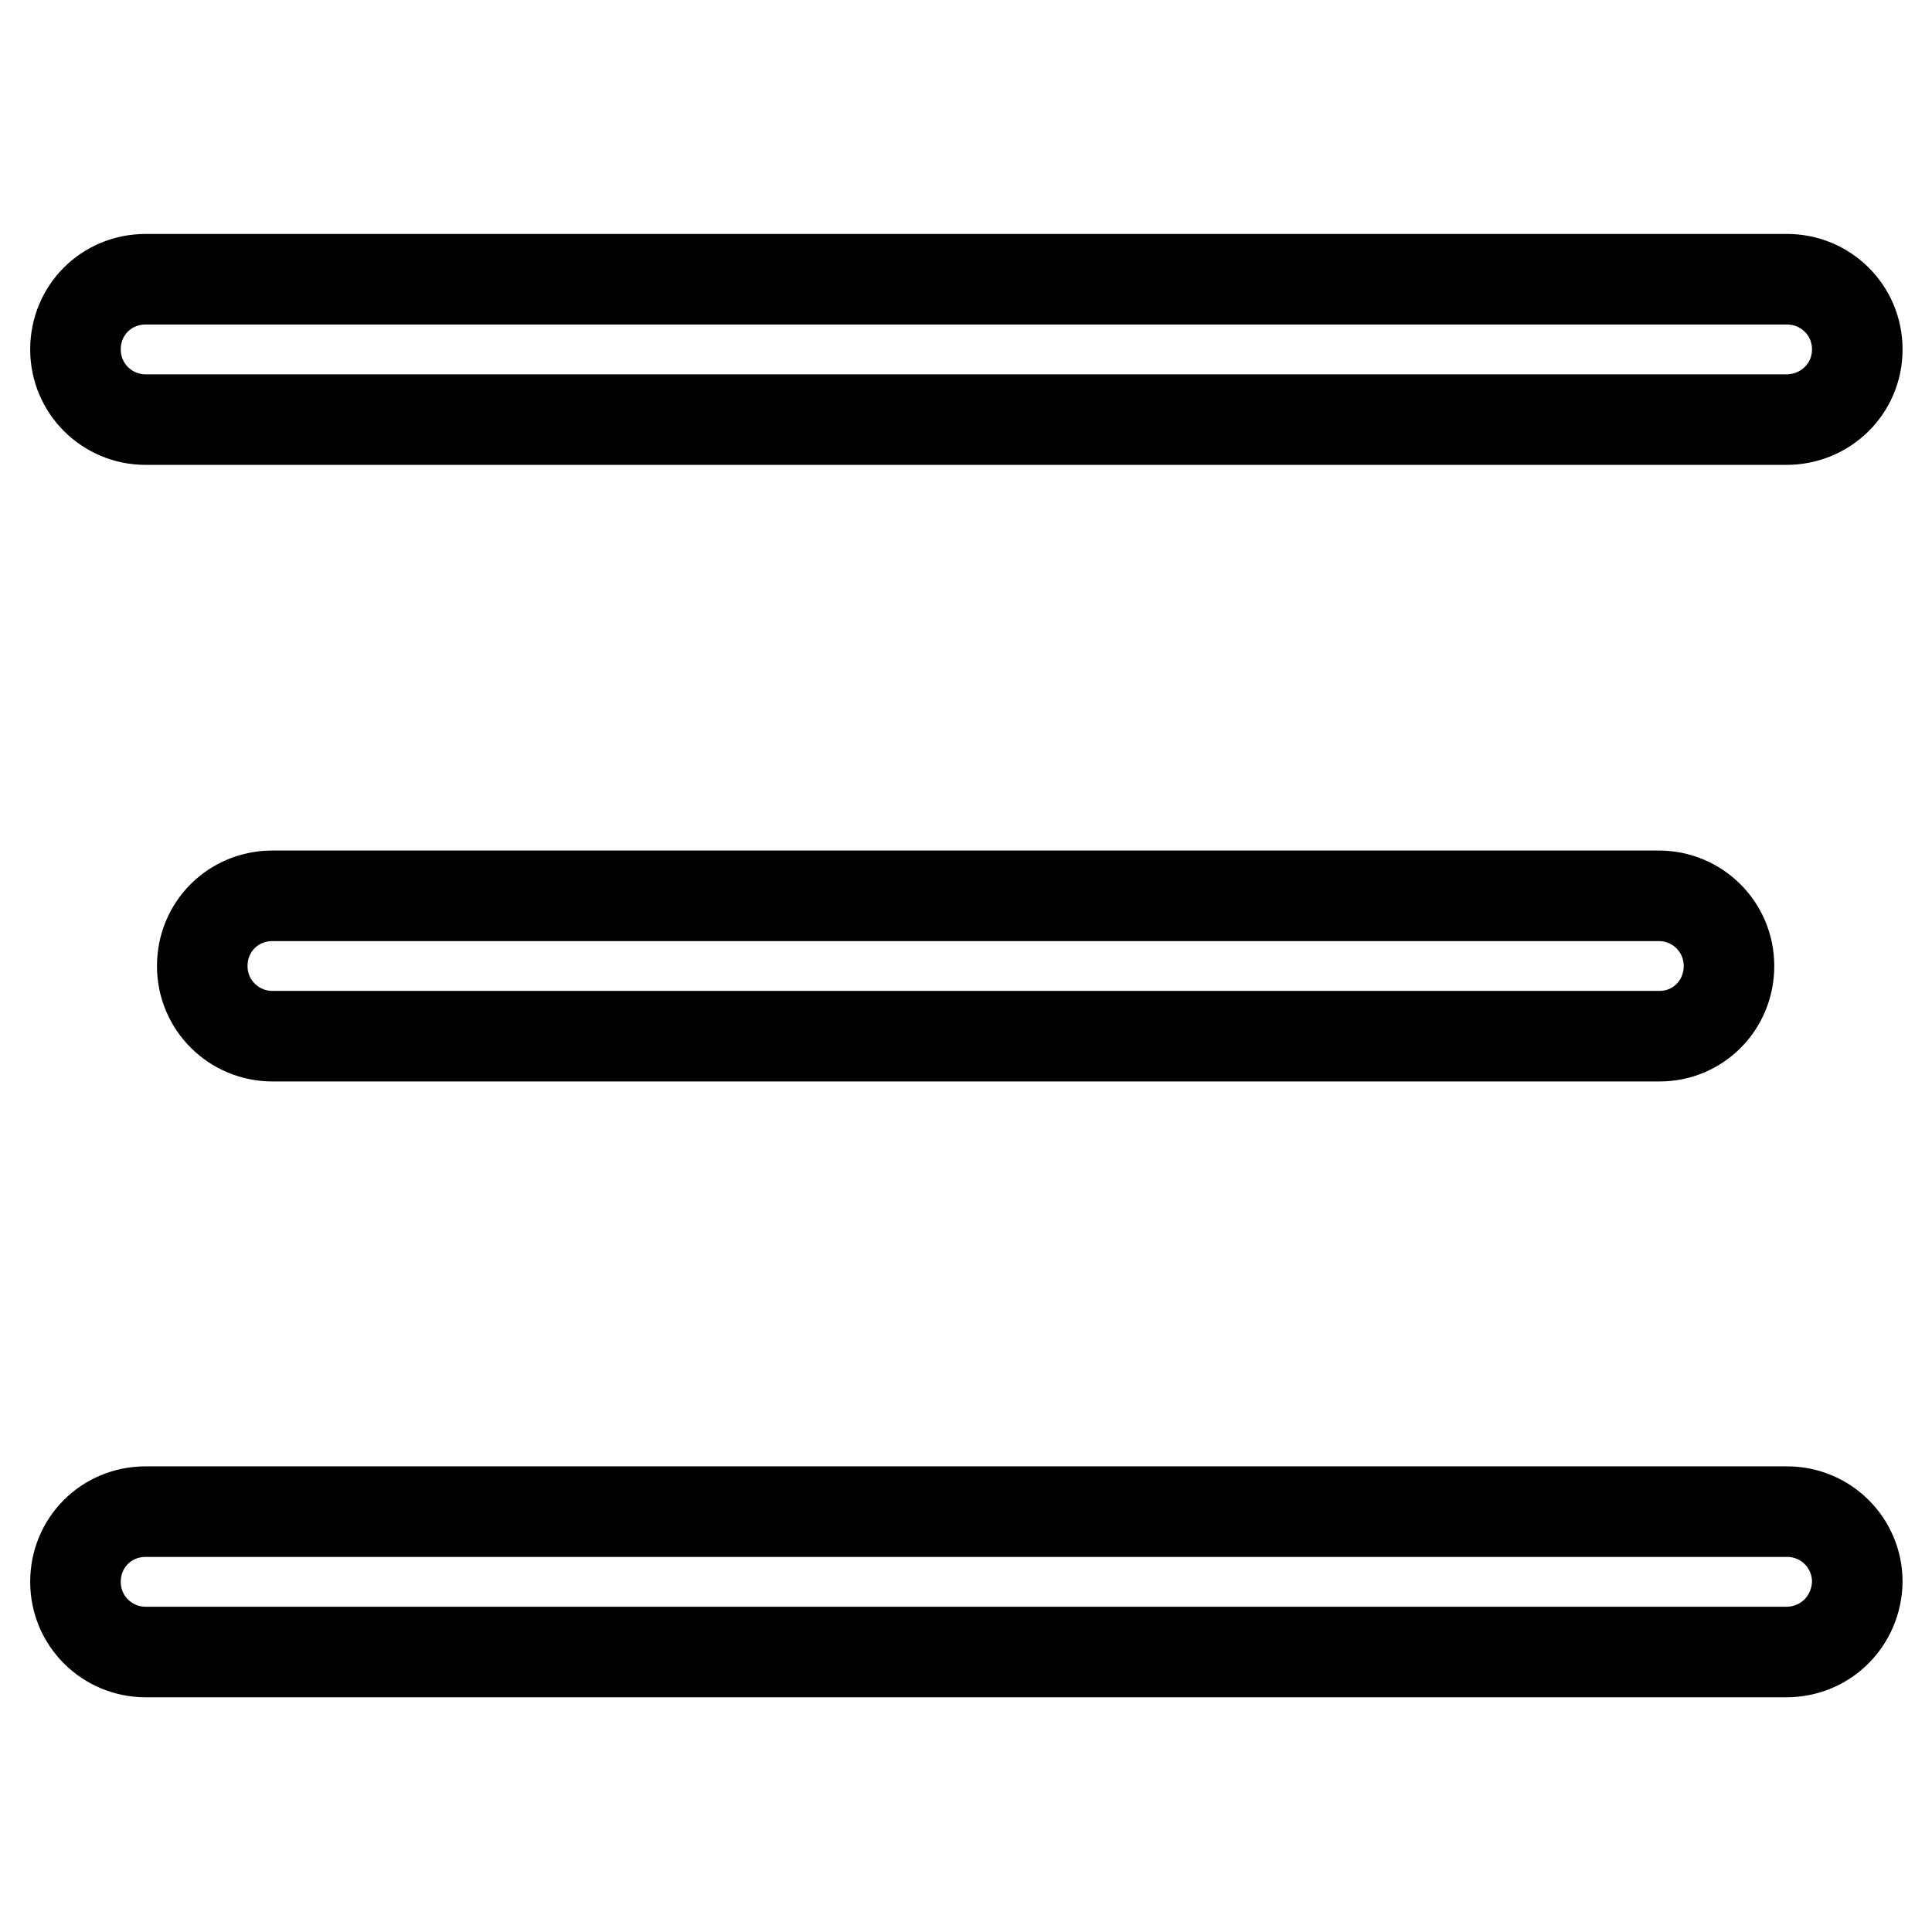
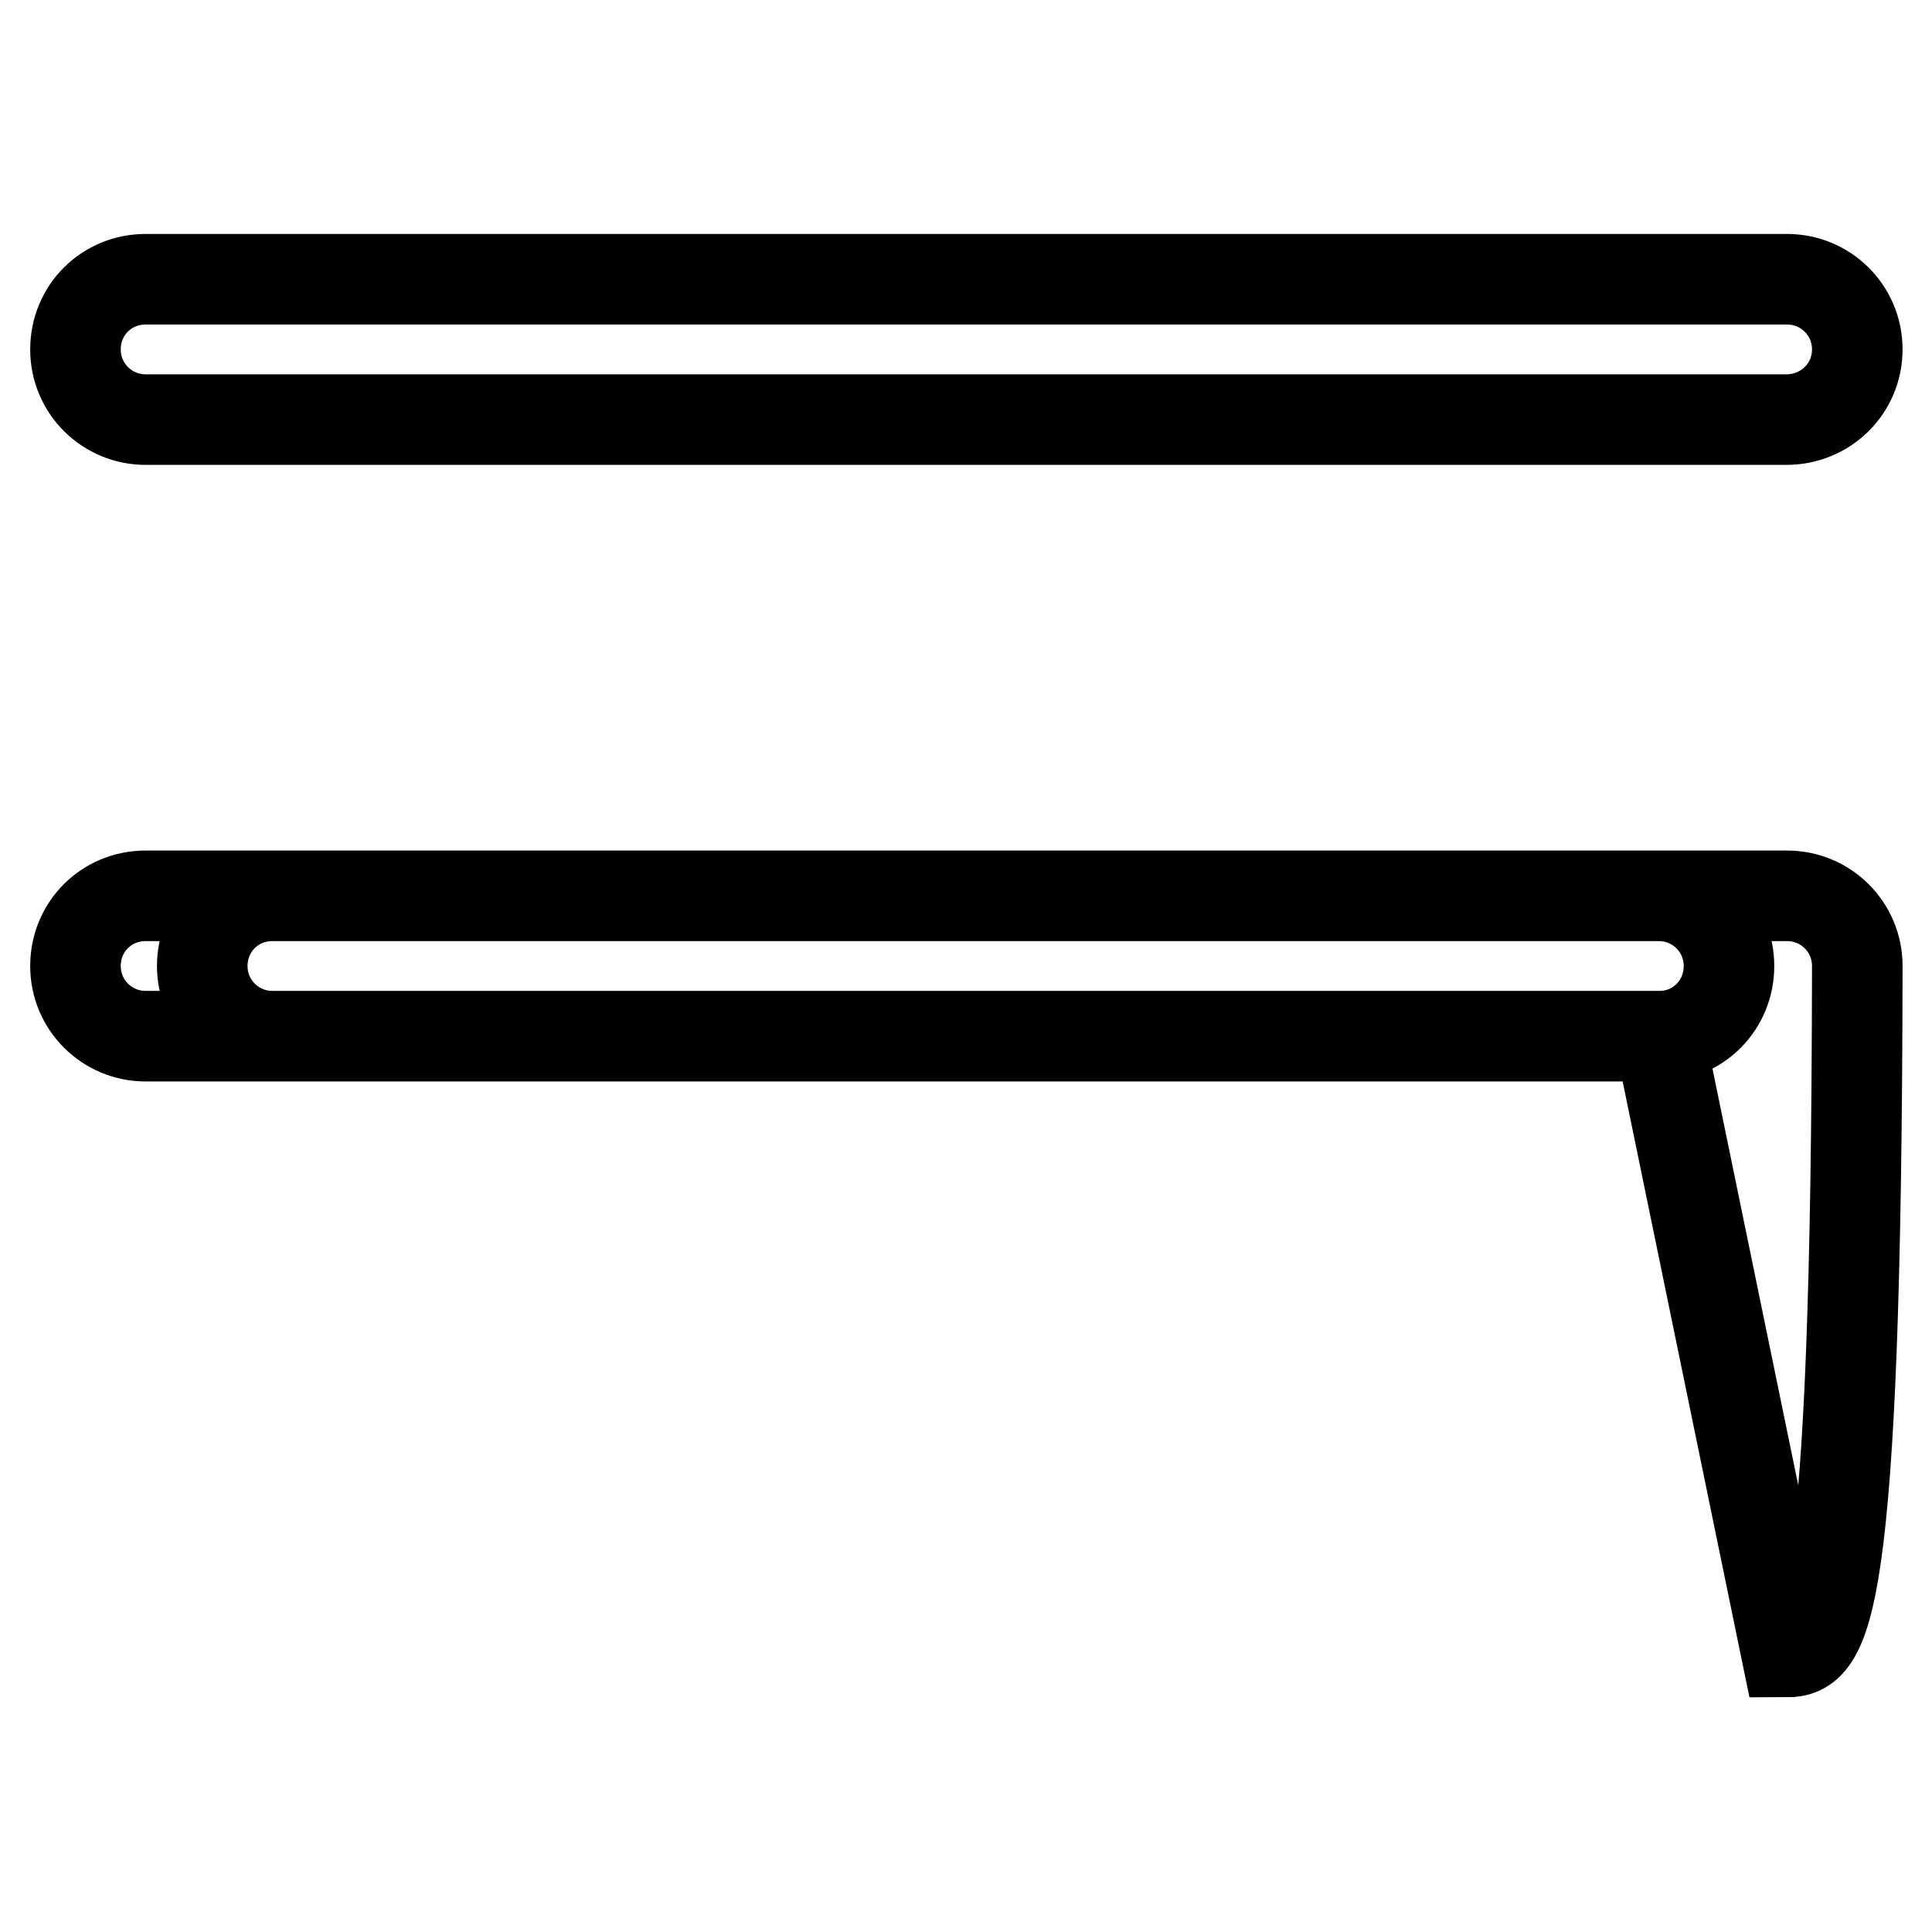
<svg xmlns="http://www.w3.org/2000/svg" version="1.1" x="0px" y="0px" viewBox="0 0 256 256" enable-background="new 0 0 256 256" xml:space="preserve">
  <g>
-     <path stroke-width="12" fill-opacity="0" stroke="#000000" d="M236.7,55.6H19.3c-5.1,0-9.3-4.1-9.3-9.3s4.1-9.3,9.3-9.3h217.5c5.1,0,9.3,4.1,9.3,9.3 S241.9,55.6,236.7,55.6z M219.9,137.3H36.1c-5.1,0-9.3-4.1-9.3-9.3s4.1-9.3,9.3-9.3h183.7c5.1,0,9.3,4.1,9.3,9.3 S225,137.3,219.9,137.3z M236.7,218.9H19.3c-5.1,0-9.3-4.1-9.3-9.3s4.1-9.3,9.3-9.3h217.5c5.1,0,9.3,4.1,9.3,9.3 C246,214.8,241.9,218.9,236.7,218.9z" />
+     <path stroke-width="12" fill-opacity="0" stroke="#000000" d="M236.7,55.6H19.3c-5.1,0-9.3-4.1-9.3-9.3s4.1-9.3,9.3-9.3h217.5c5.1,0,9.3,4.1,9.3,9.3 S241.9,55.6,236.7,55.6z M219.9,137.3H36.1c-5.1,0-9.3-4.1-9.3-9.3s4.1-9.3,9.3-9.3h183.7c5.1,0,9.3,4.1,9.3,9.3 S225,137.3,219.9,137.3z H19.3c-5.1,0-9.3-4.1-9.3-9.3s4.1-9.3,9.3-9.3h217.5c5.1,0,9.3,4.1,9.3,9.3 C246,214.8,241.9,218.9,236.7,218.9z" />
  </g>
</svg>